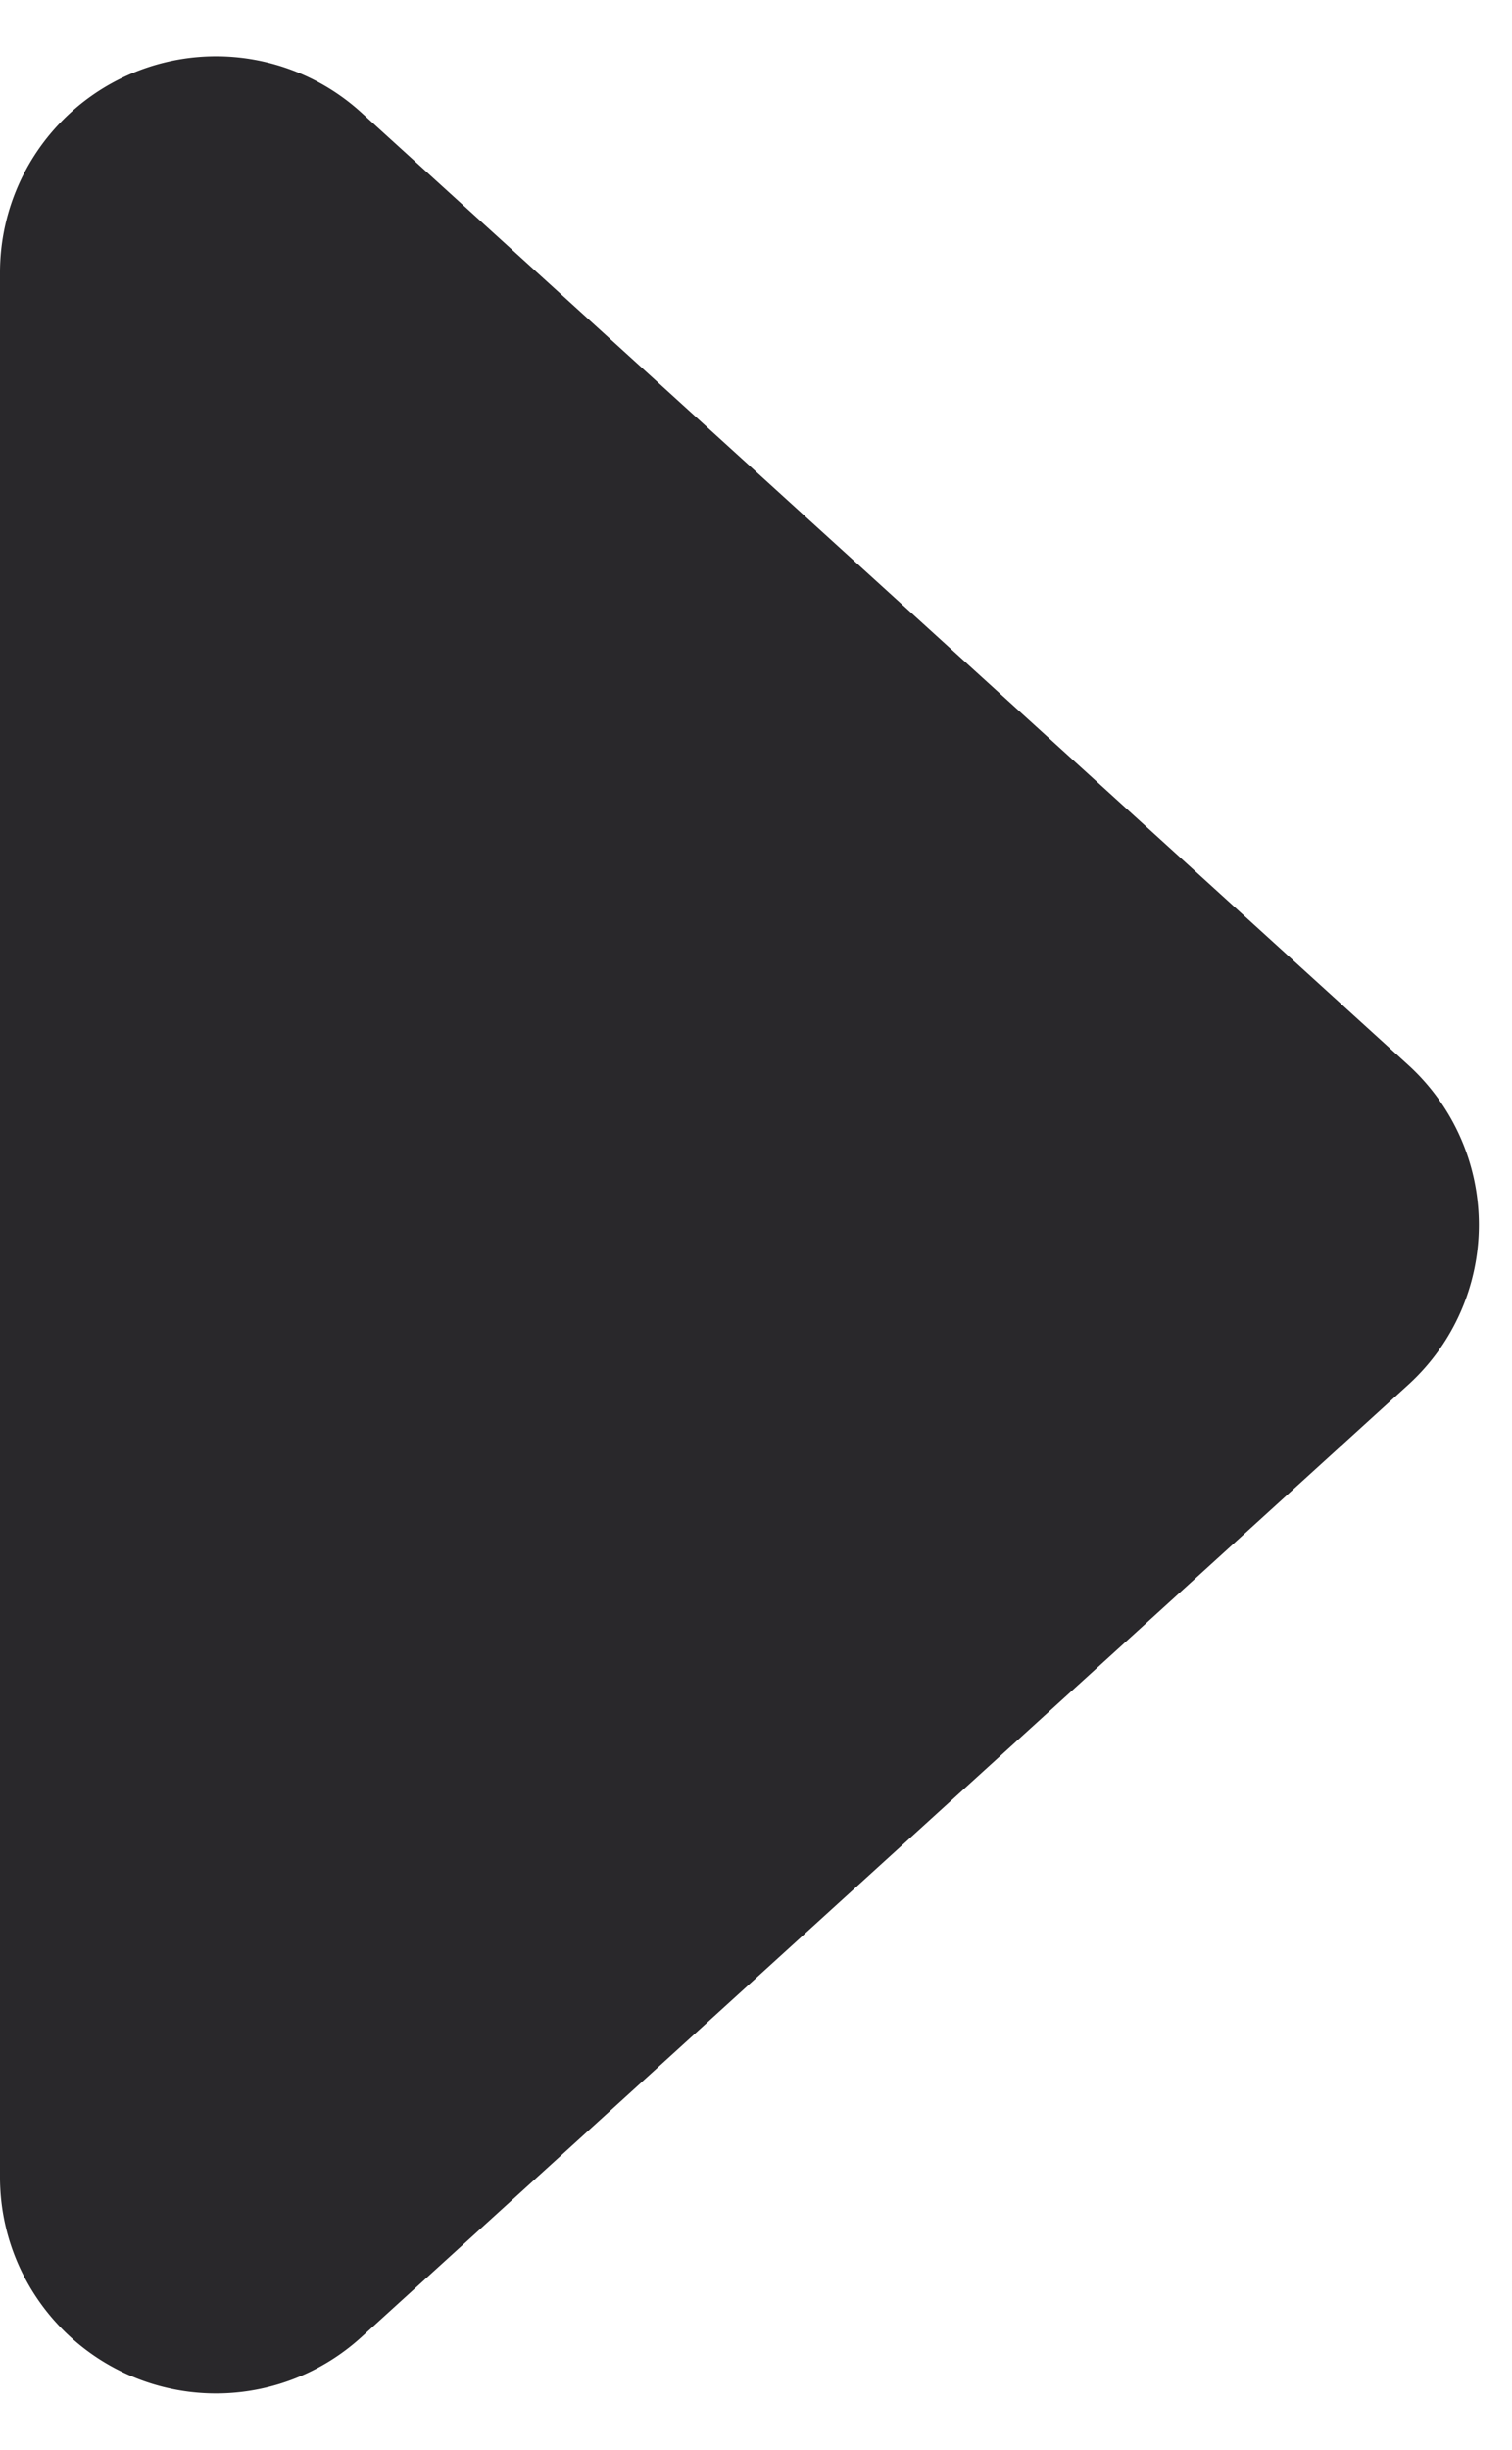
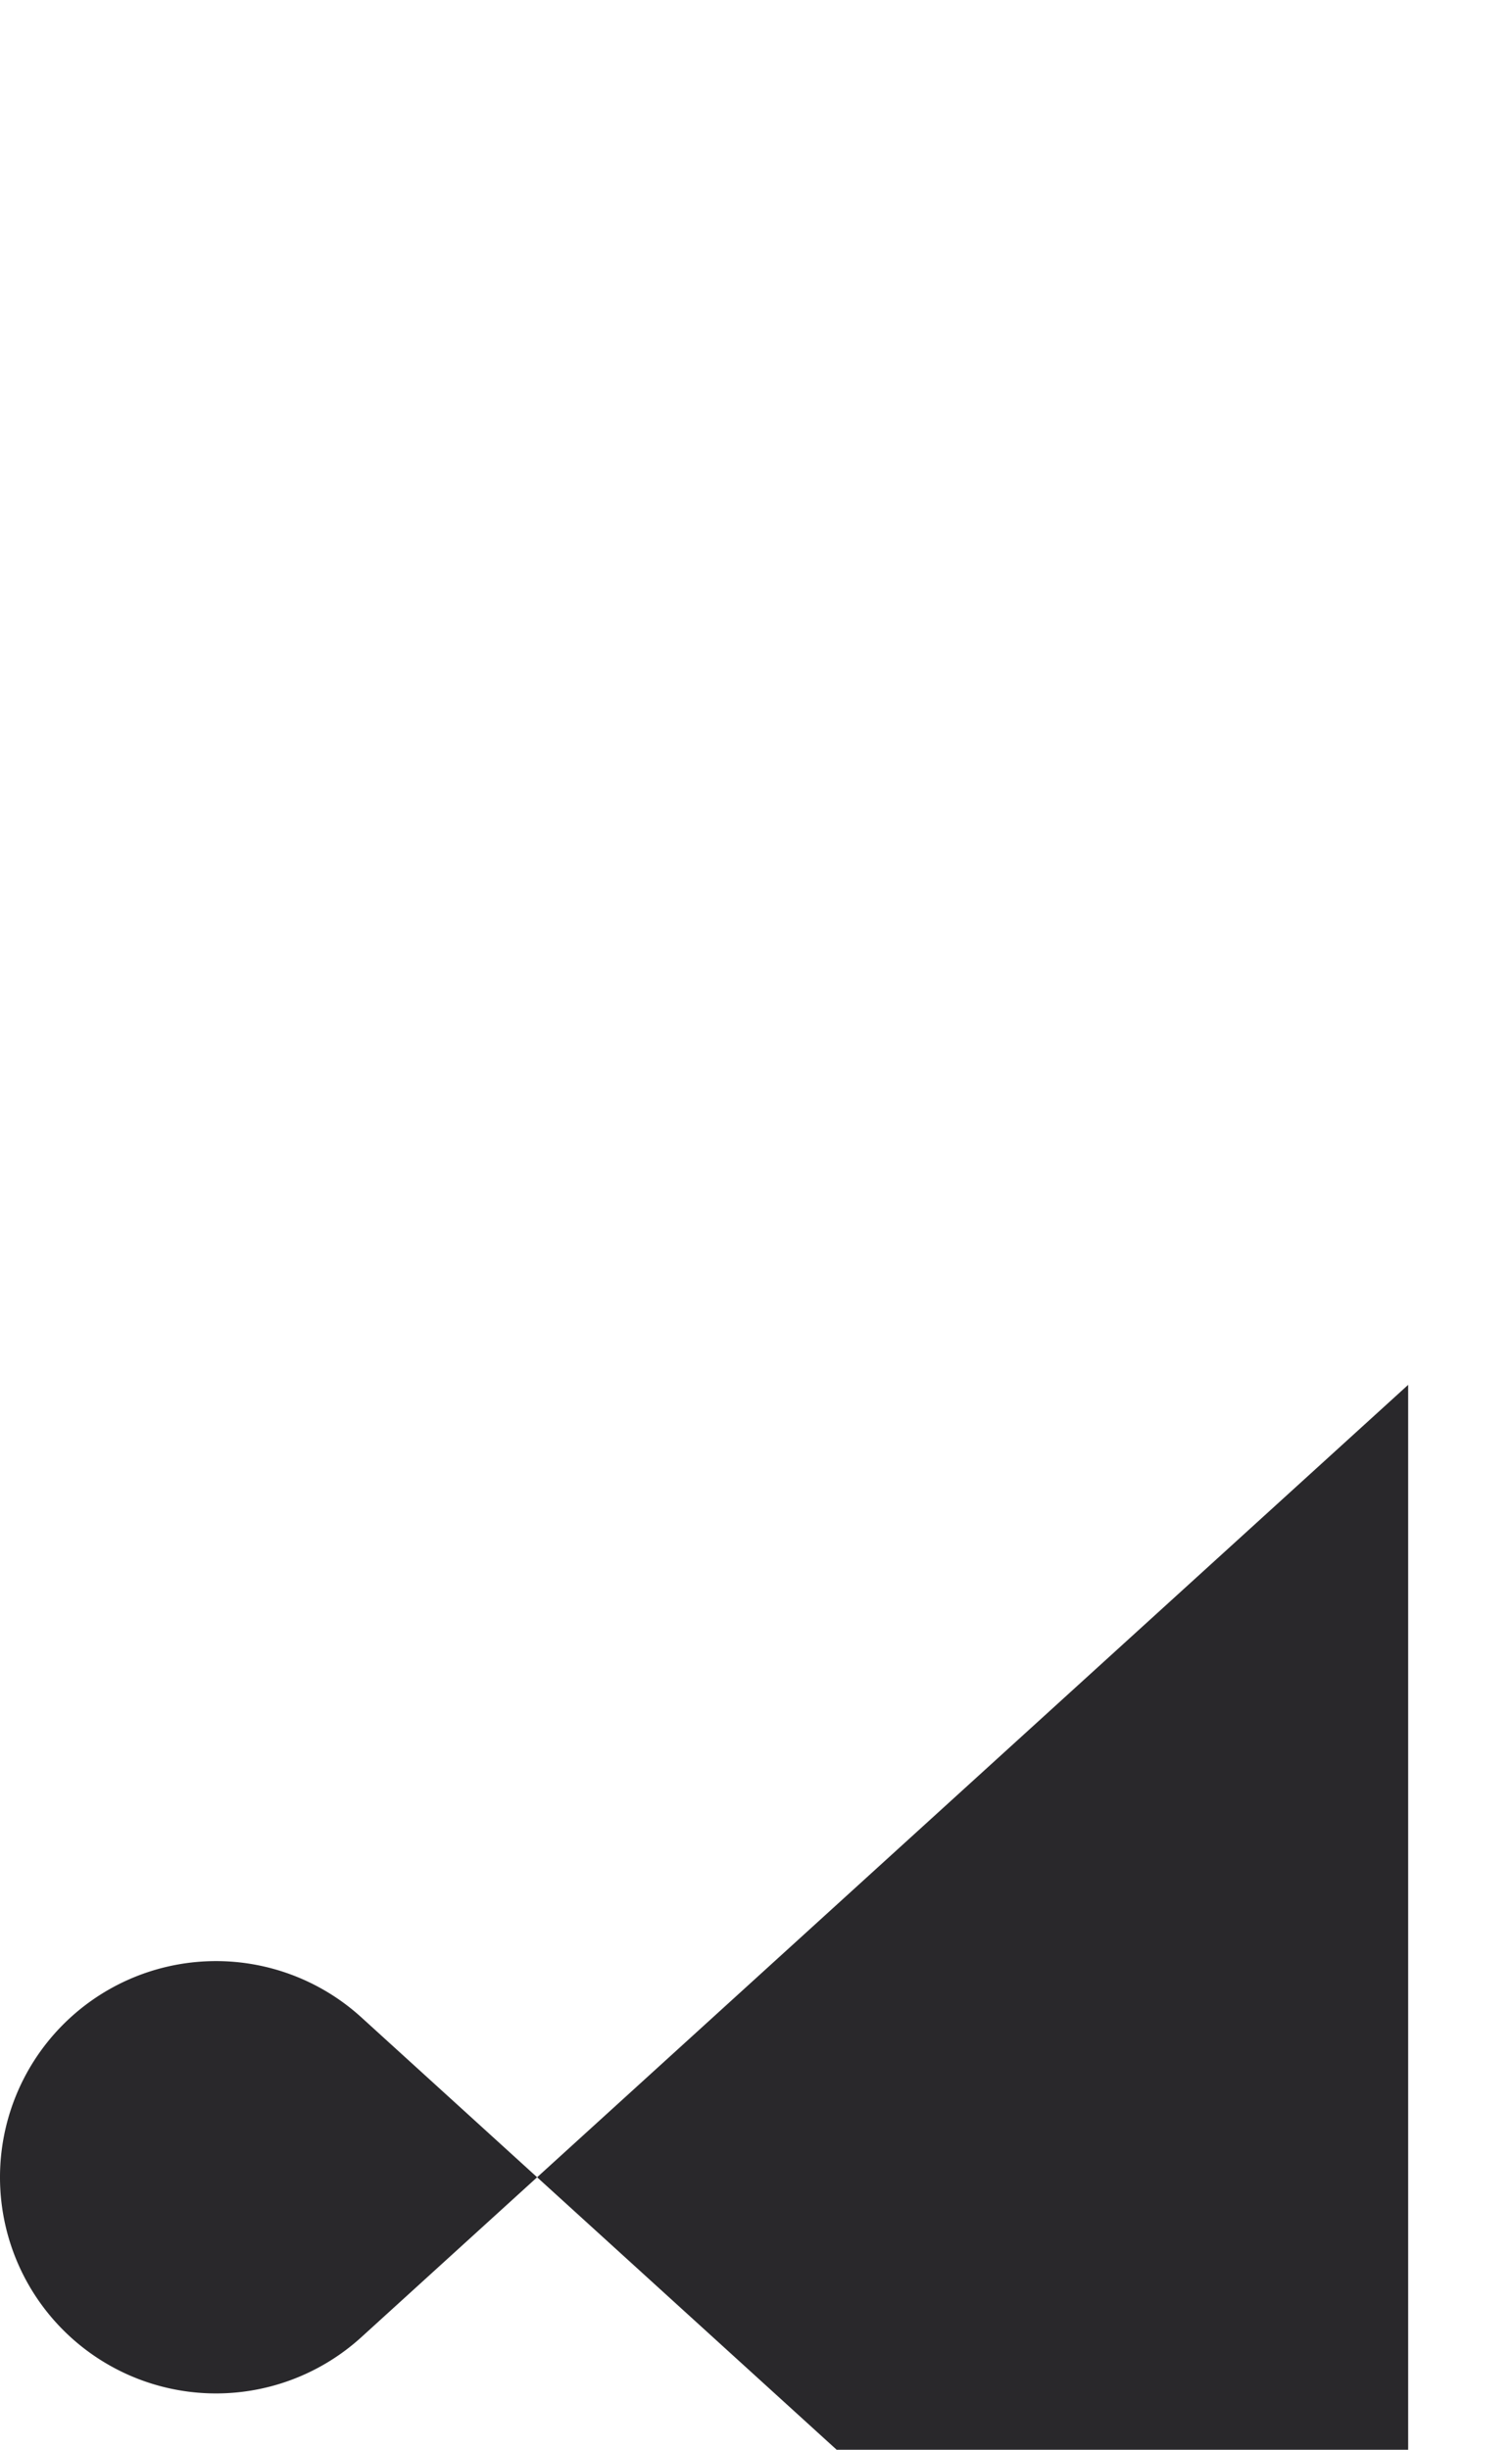
<svg xmlns="http://www.w3.org/2000/svg" width="21" height="34" viewBox="0 0 21 34">
-   <path d="M19.558 19.22 5.018 32.438A3 3 0 0 1 0 30.218V3.782a3 3 0 0 1 5.018-2.22l14.54 13.218a3 3 0 0 1 0 4.44z" fill="#29282B" fill-rule="evenodd" />
+   <path d="M19.558 19.22 5.018 32.438A3 3 0 0 1 0 30.218a3 3 0 0 1 5.018-2.22l14.54 13.218a3 3 0 0 1 0 4.44z" fill="#29282B" fill-rule="evenodd" />
</svg>